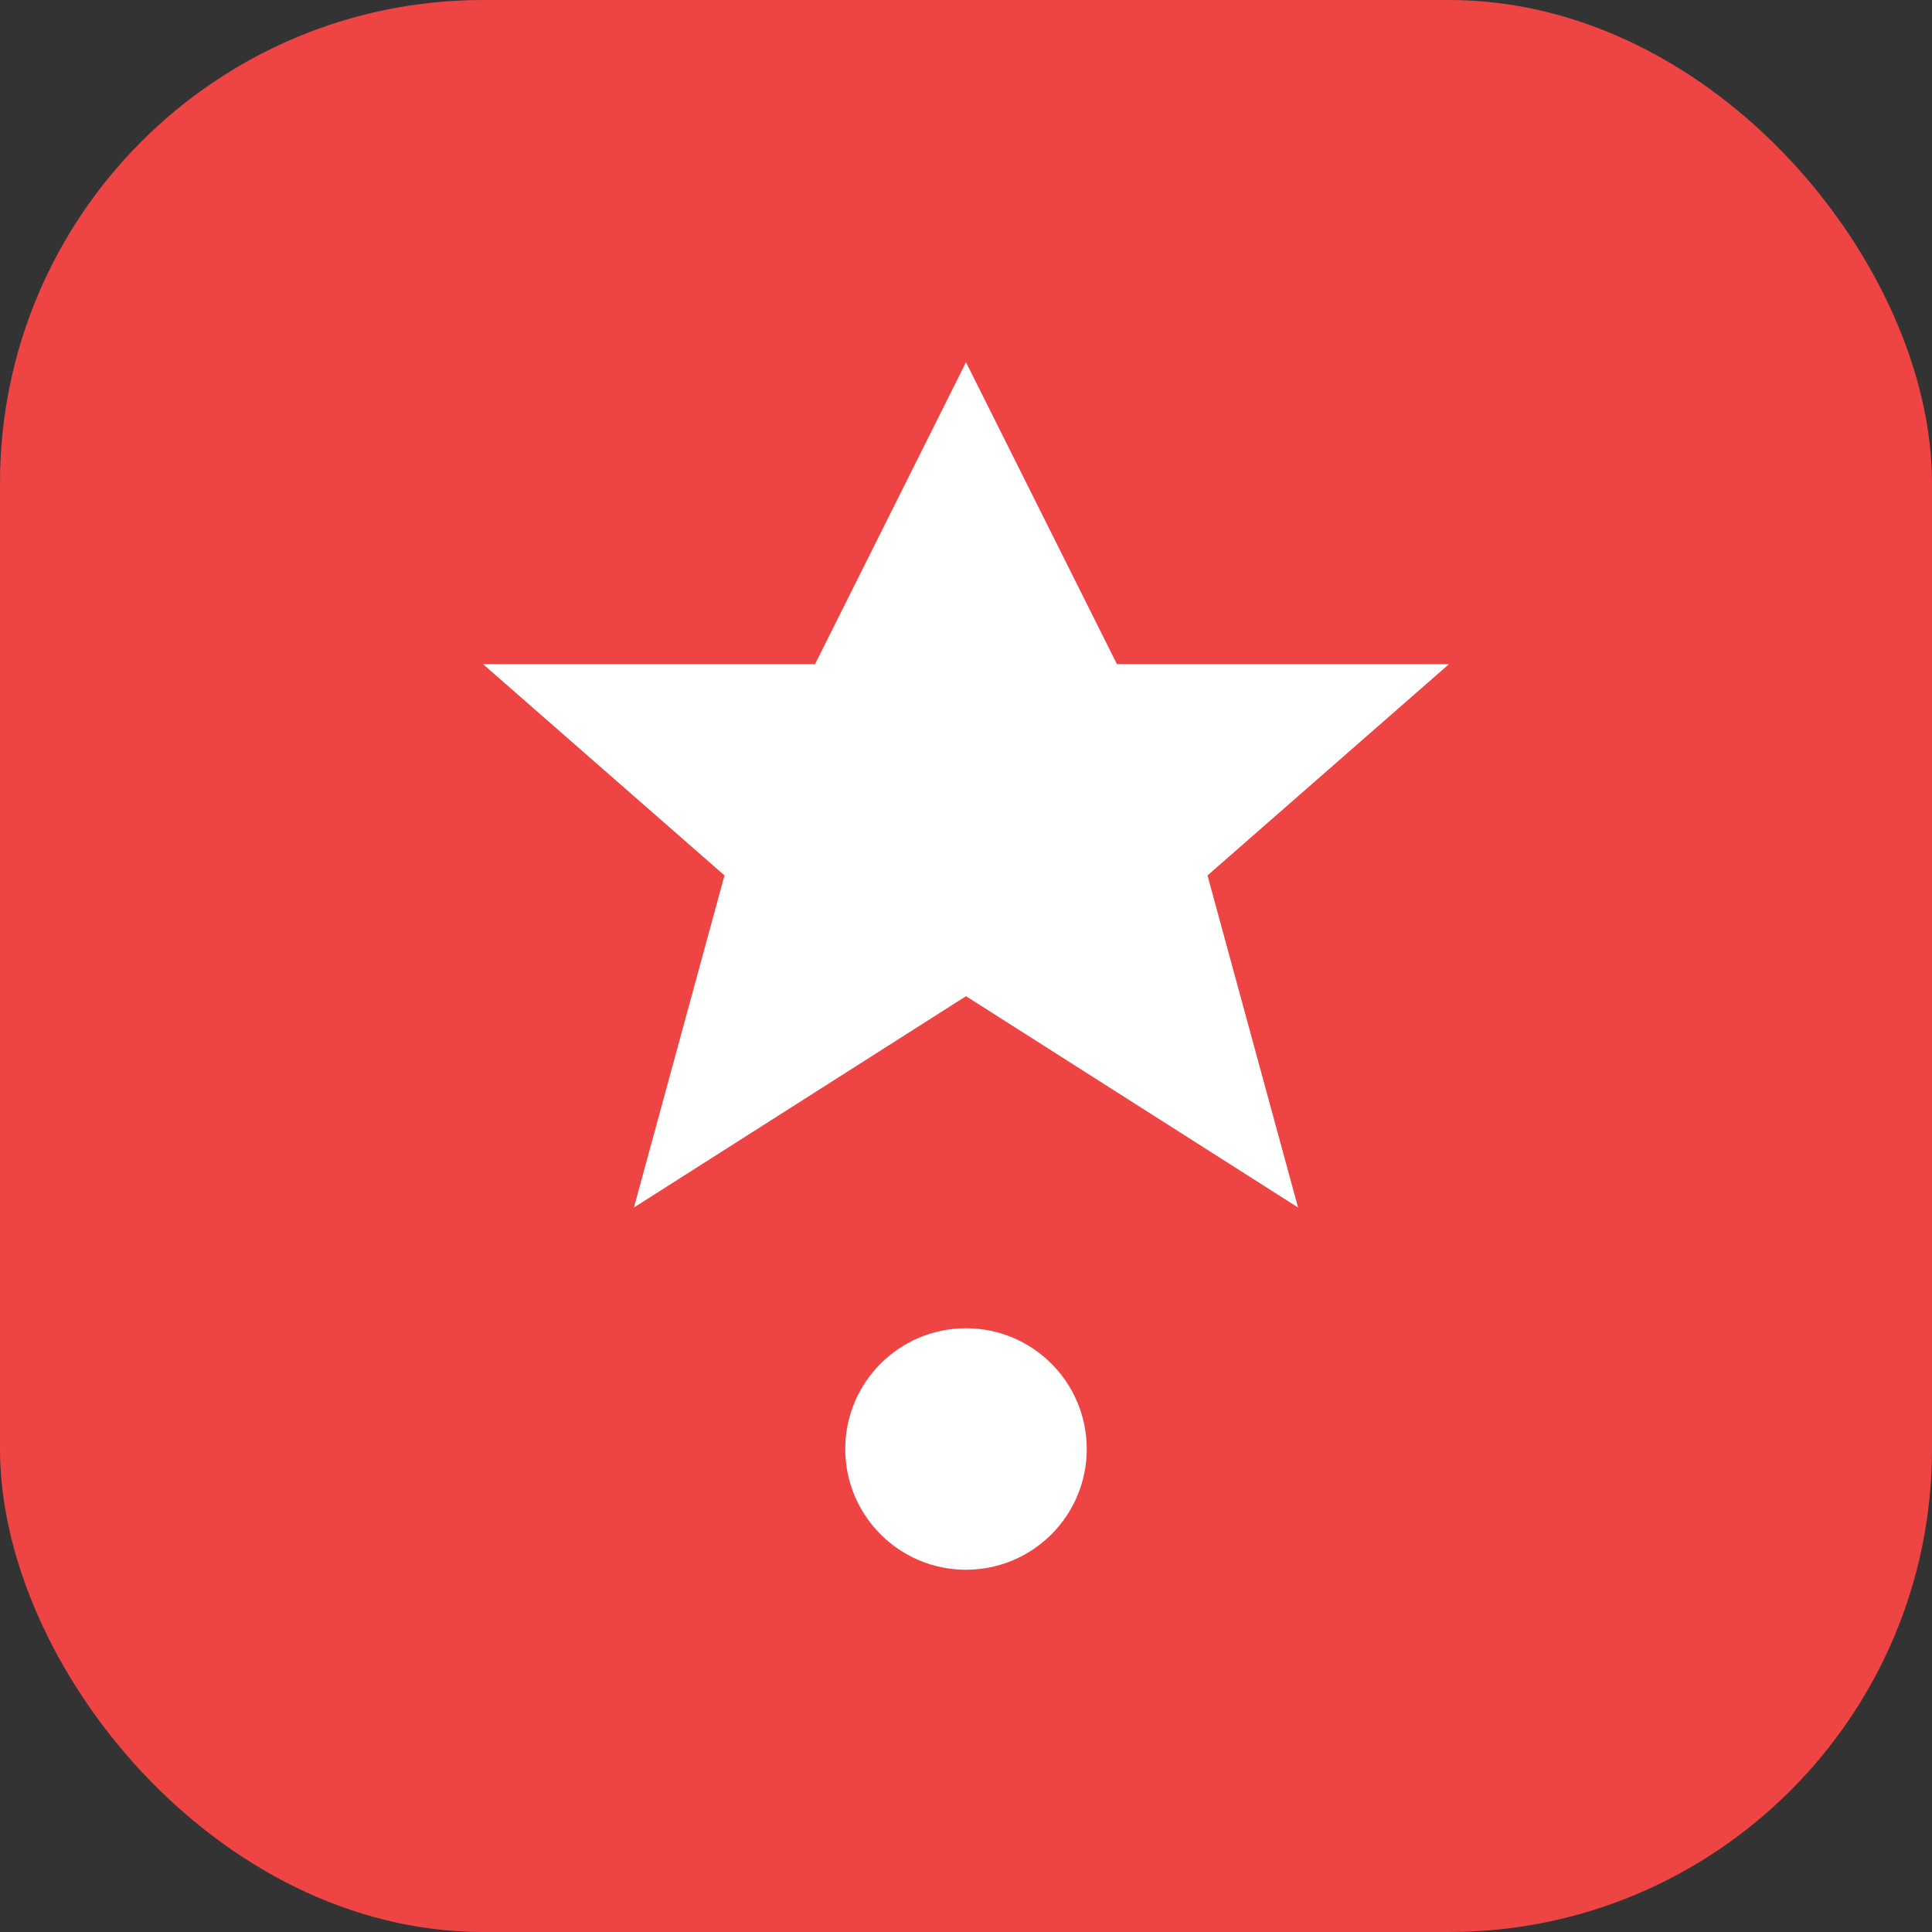
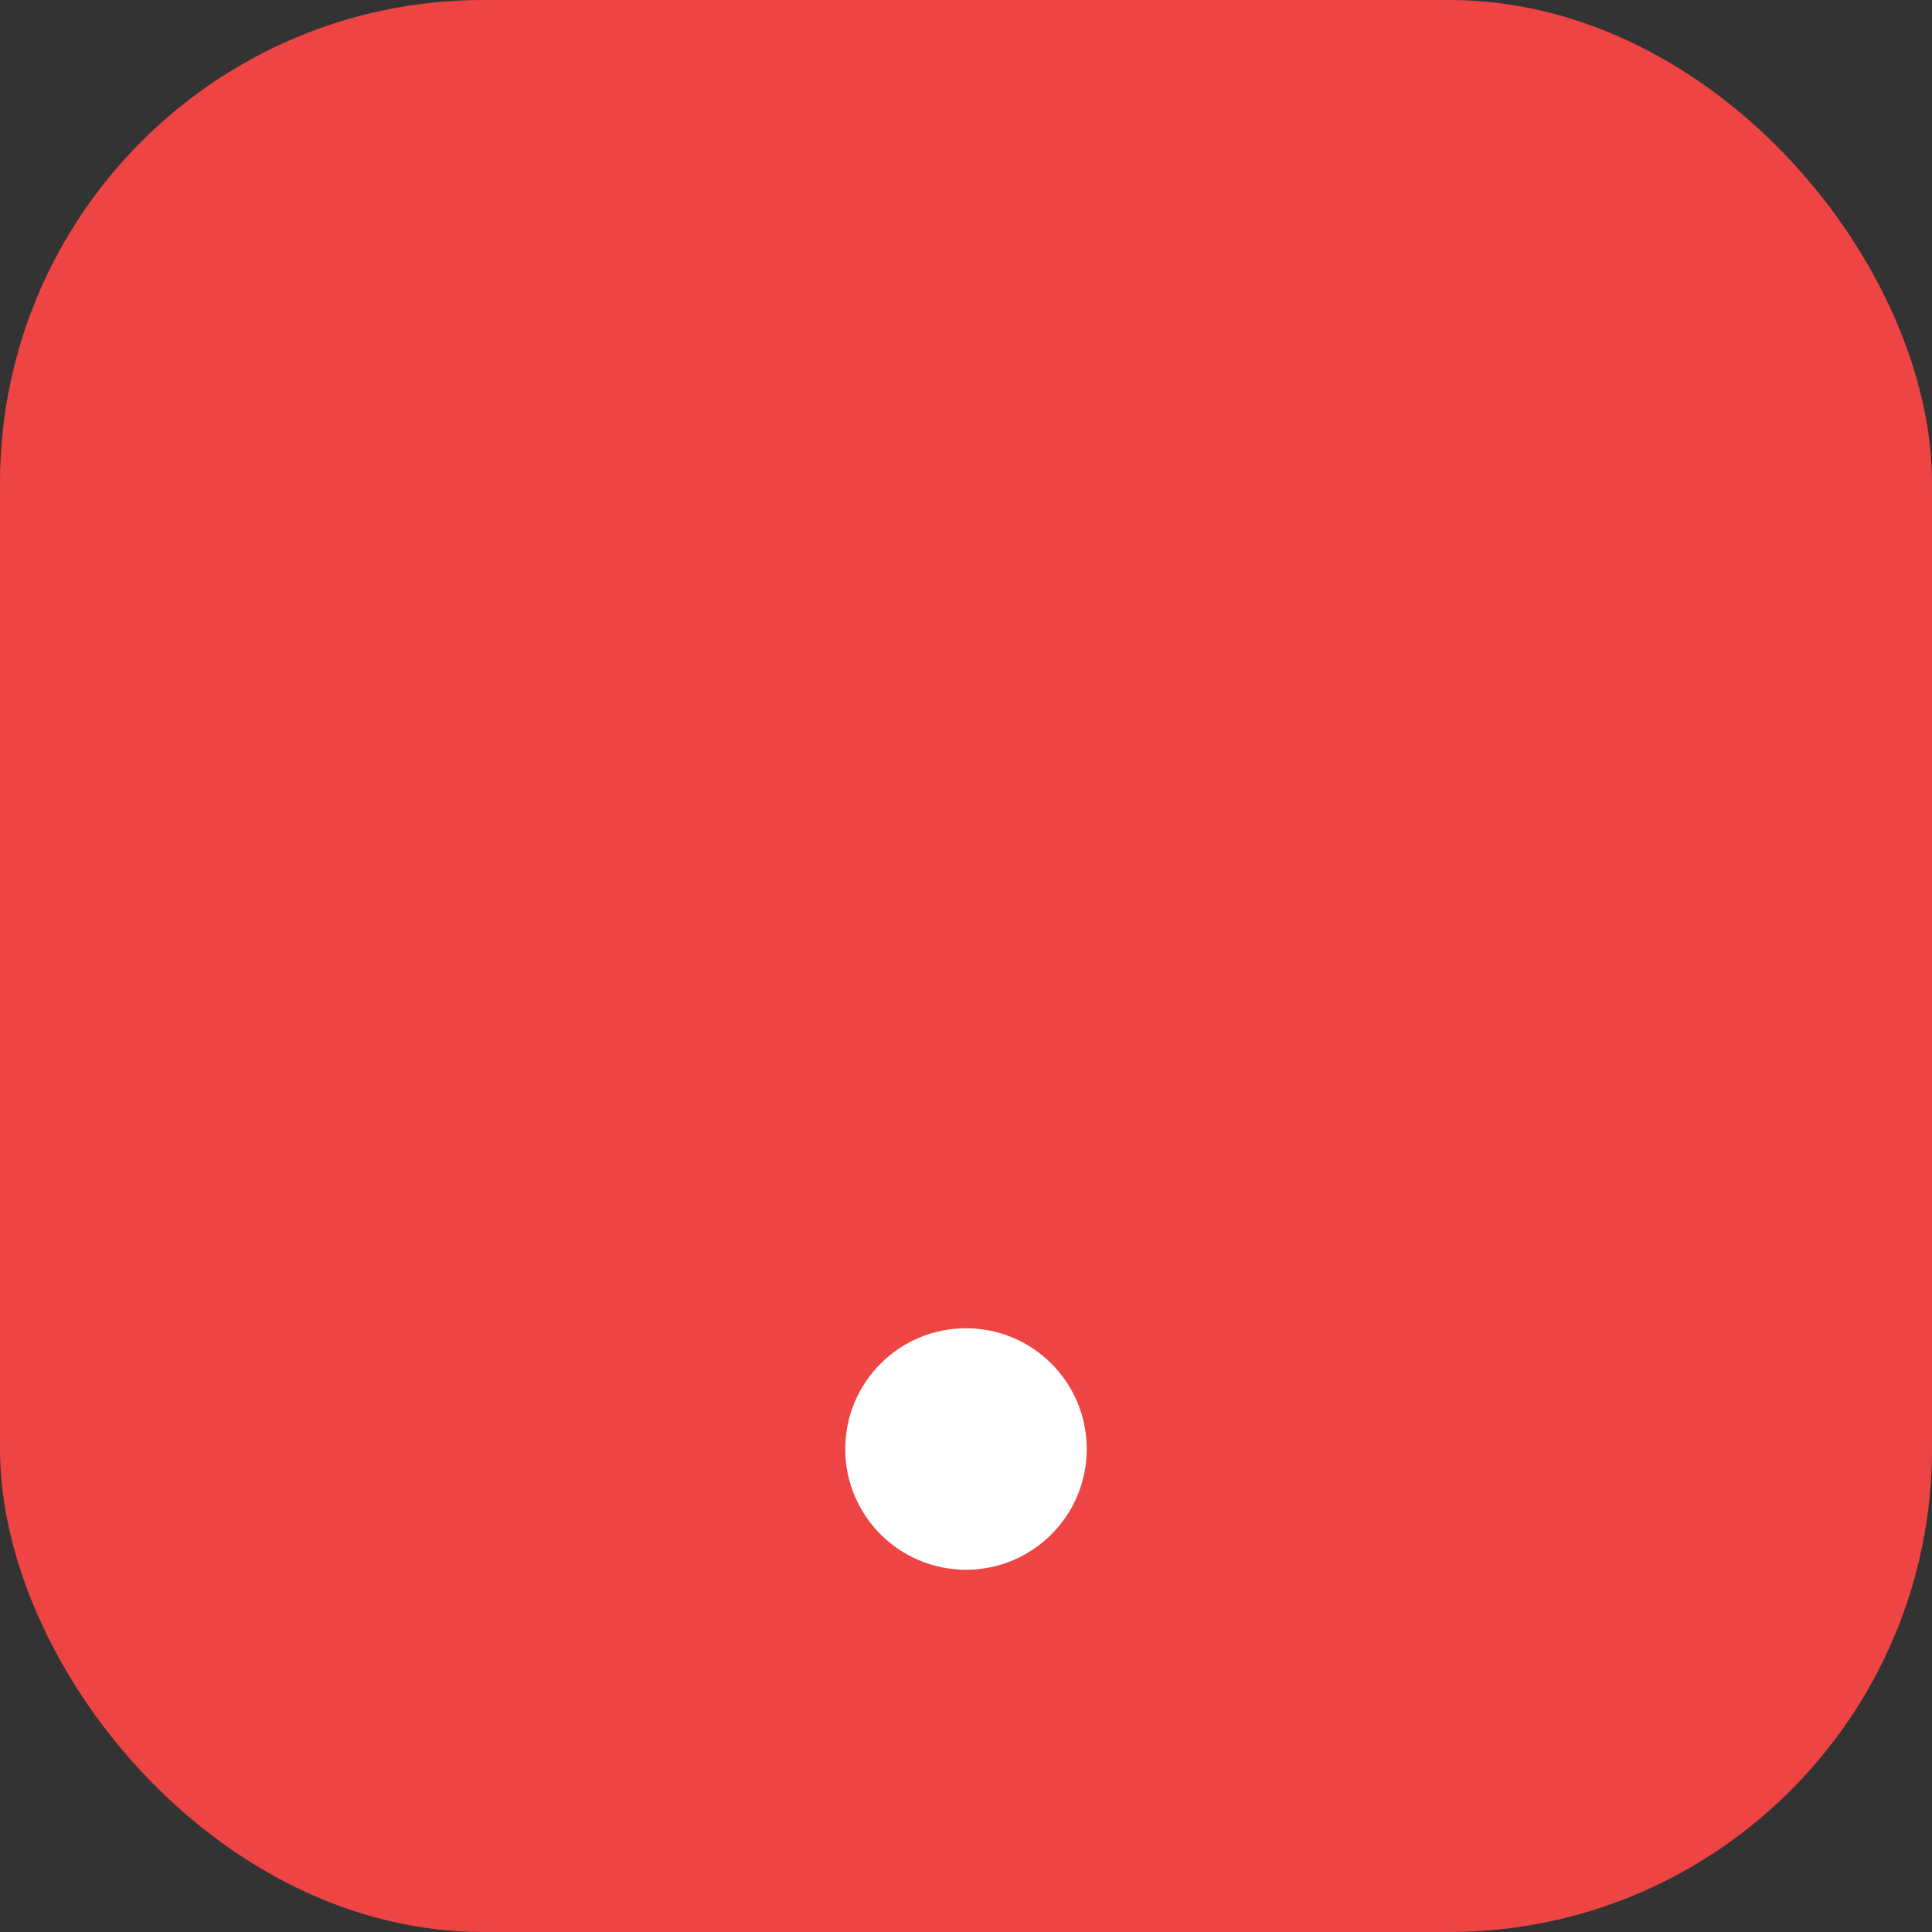
<svg xmlns="http://www.w3.org/2000/svg" width="32" height="32" viewBox="0 0 32 32" fill="none">
  <rect x="0" y="0" width="32" height="32" fill="#333333" stroke="none" />
  <rect width="32" height="32" rx="8" fill="#EF4444" />
-   <path d="M16 6L18.5 11H24L20 14.5L21.5 20L16 16.5L10.5 20L12 14.5L8 11H13.5L16 6Z" fill="white" />
  <circle cx="16" cy="24" r="2" fill="white" />
</svg>